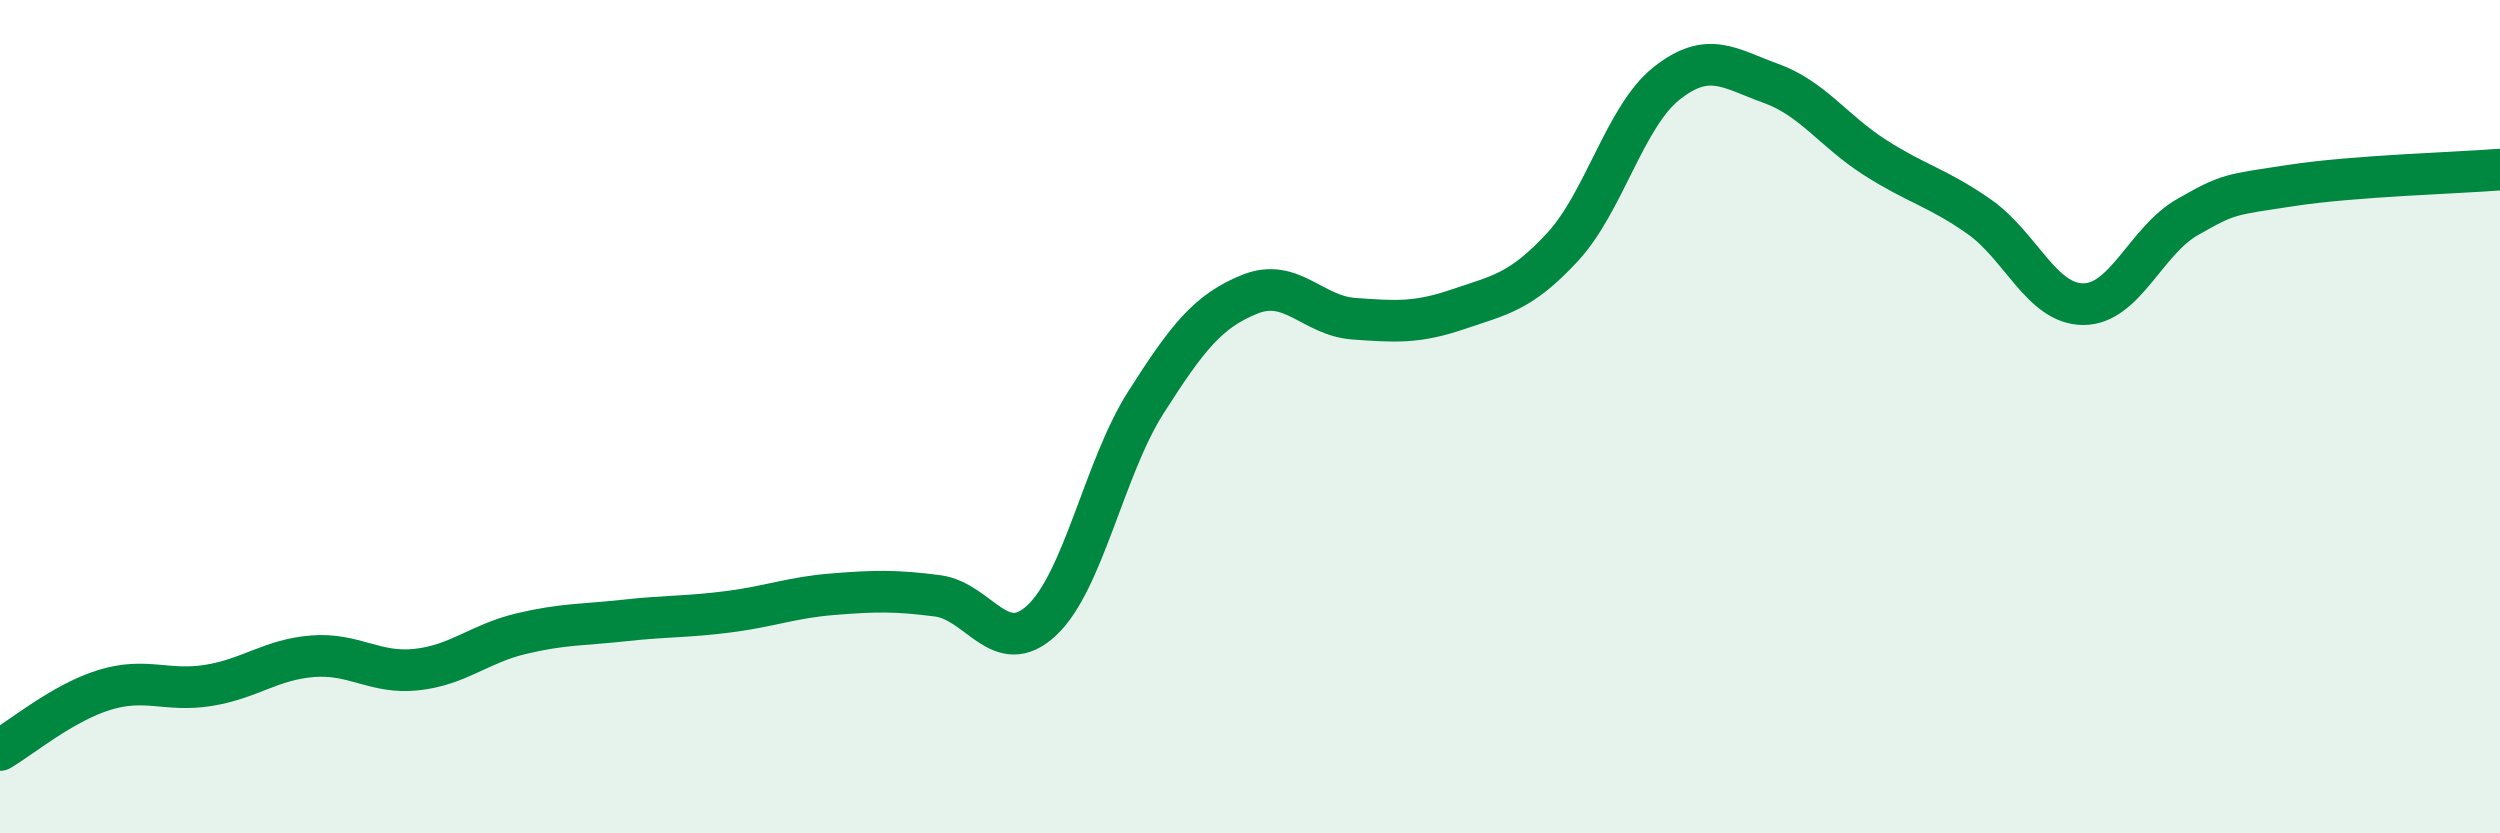
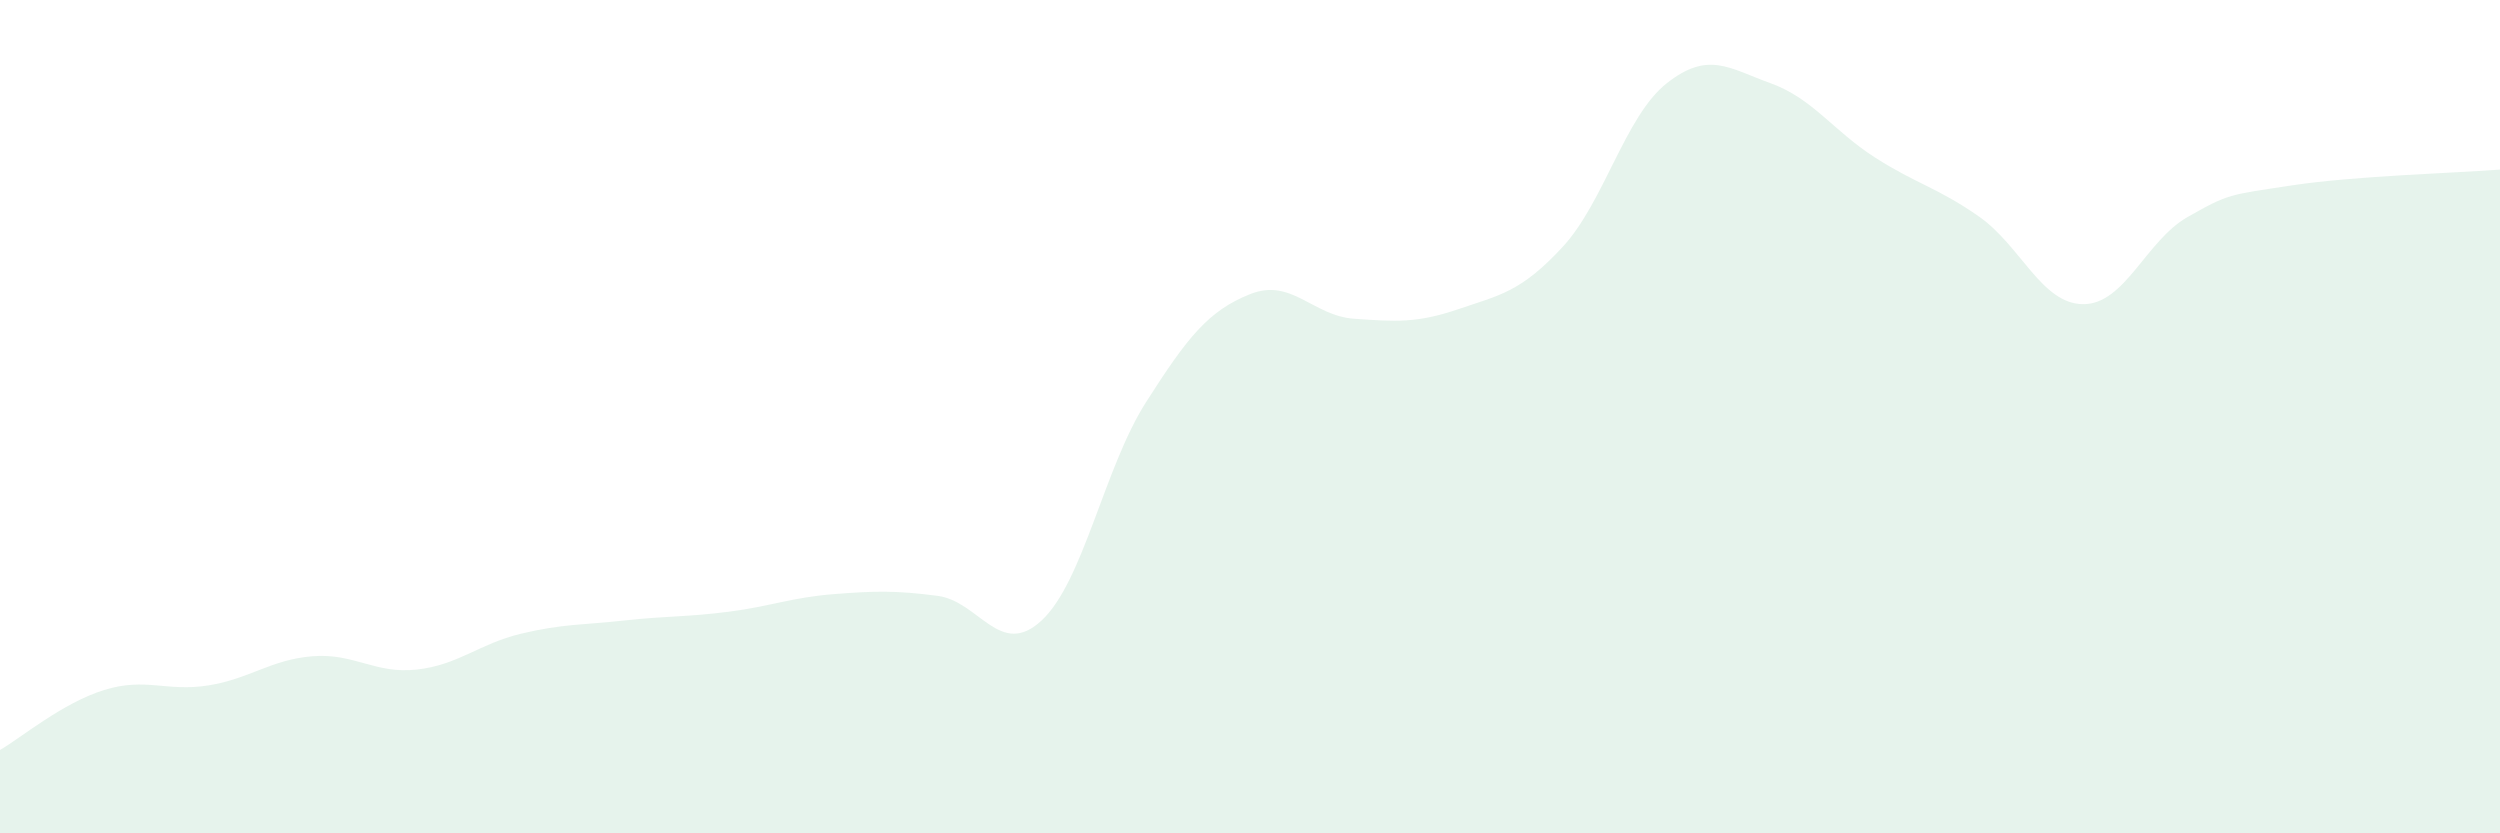
<svg xmlns="http://www.w3.org/2000/svg" width="60" height="20" viewBox="0 0 60 20">
  <path d="M 0,18 C 0.5,17.71 1.5,16.87 2.5,16.56 C 3.5,16.25 4,16.61 5,16.45 C 6,16.29 6.5,15.83 7.5,15.75 C 8.5,15.67 9,16.18 10,16.07 C 11,15.96 11.5,15.45 12.5,15.21 C 13.5,14.97 14,15 15,14.89 C 16,14.78 16.5,14.81 17.5,14.68 C 18.5,14.55 19,14.34 20,14.26 C 21,14.18 21.5,14.17 22.5,14.3 C 23.5,14.43 24,15.82 25,14.89 C 26,13.96 26.5,11.23 27.5,9.66 C 28.5,8.09 29,7.46 30,7.06 C 31,6.66 31.5,7.58 32.5,7.65 C 33.5,7.72 34,7.76 35,7.42 C 36,7.08 36.5,7.01 37.5,5.93 C 38.5,4.85 39,2.79 40,2 C 41,1.21 41.5,1.64 42.5,2 C 43.5,2.36 44,3.14 45,3.78 C 46,4.42 46.5,4.5 47.5,5.2 C 48.5,5.9 49,7.3 50,7.3 C 51,7.3 51.5,5.78 52.5,5.21 C 53.5,4.64 53.5,4.68 55,4.45 C 56.5,4.22 59,4.15 60,4.07L60 20L0 20Z" fill="#008740" opacity="0.1" stroke-linecap="round" stroke-linejoin="round" />
-   <path d="M 0,18 C 0.5,17.71 1.5,16.87 2.5,16.56 C 3.5,16.25 4,16.61 5,16.45 C 6,16.29 6.5,15.83 7.5,15.75 C 8.5,15.67 9,16.18 10,16.07 C 11,15.96 11.5,15.45 12.5,15.21 C 13.5,14.97 14,15 15,14.89 C 16,14.78 16.5,14.81 17.5,14.68 C 18.5,14.55 19,14.34 20,14.26 C 21,14.18 21.5,14.17 22.5,14.3 C 23.5,14.43 24,15.82 25,14.89 C 26,13.96 26.5,11.23 27.5,9.66 C 28.5,8.09 29,7.46 30,7.06 C 31,6.66 31.5,7.58 32.5,7.65 C 33.5,7.72 34,7.76 35,7.42 C 36,7.08 36.5,7.01 37.5,5.93 C 38.5,4.85 39,2.79 40,2 C 41,1.21 41.5,1.64 42.5,2 C 43.5,2.36 44,3.14 45,3.78 C 46,4.42 46.5,4.5 47.5,5.2 C 48.5,5.9 49,7.3 50,7.3 C 51,7.3 51.5,5.78 52.5,5.21 C 53.5,4.64 53.5,4.68 55,4.45 C 56.5,4.22 59,4.15 60,4.07" stroke="#008740" stroke-width="1" fill="none" stroke-linecap="round" stroke-linejoin="round" />
</svg>